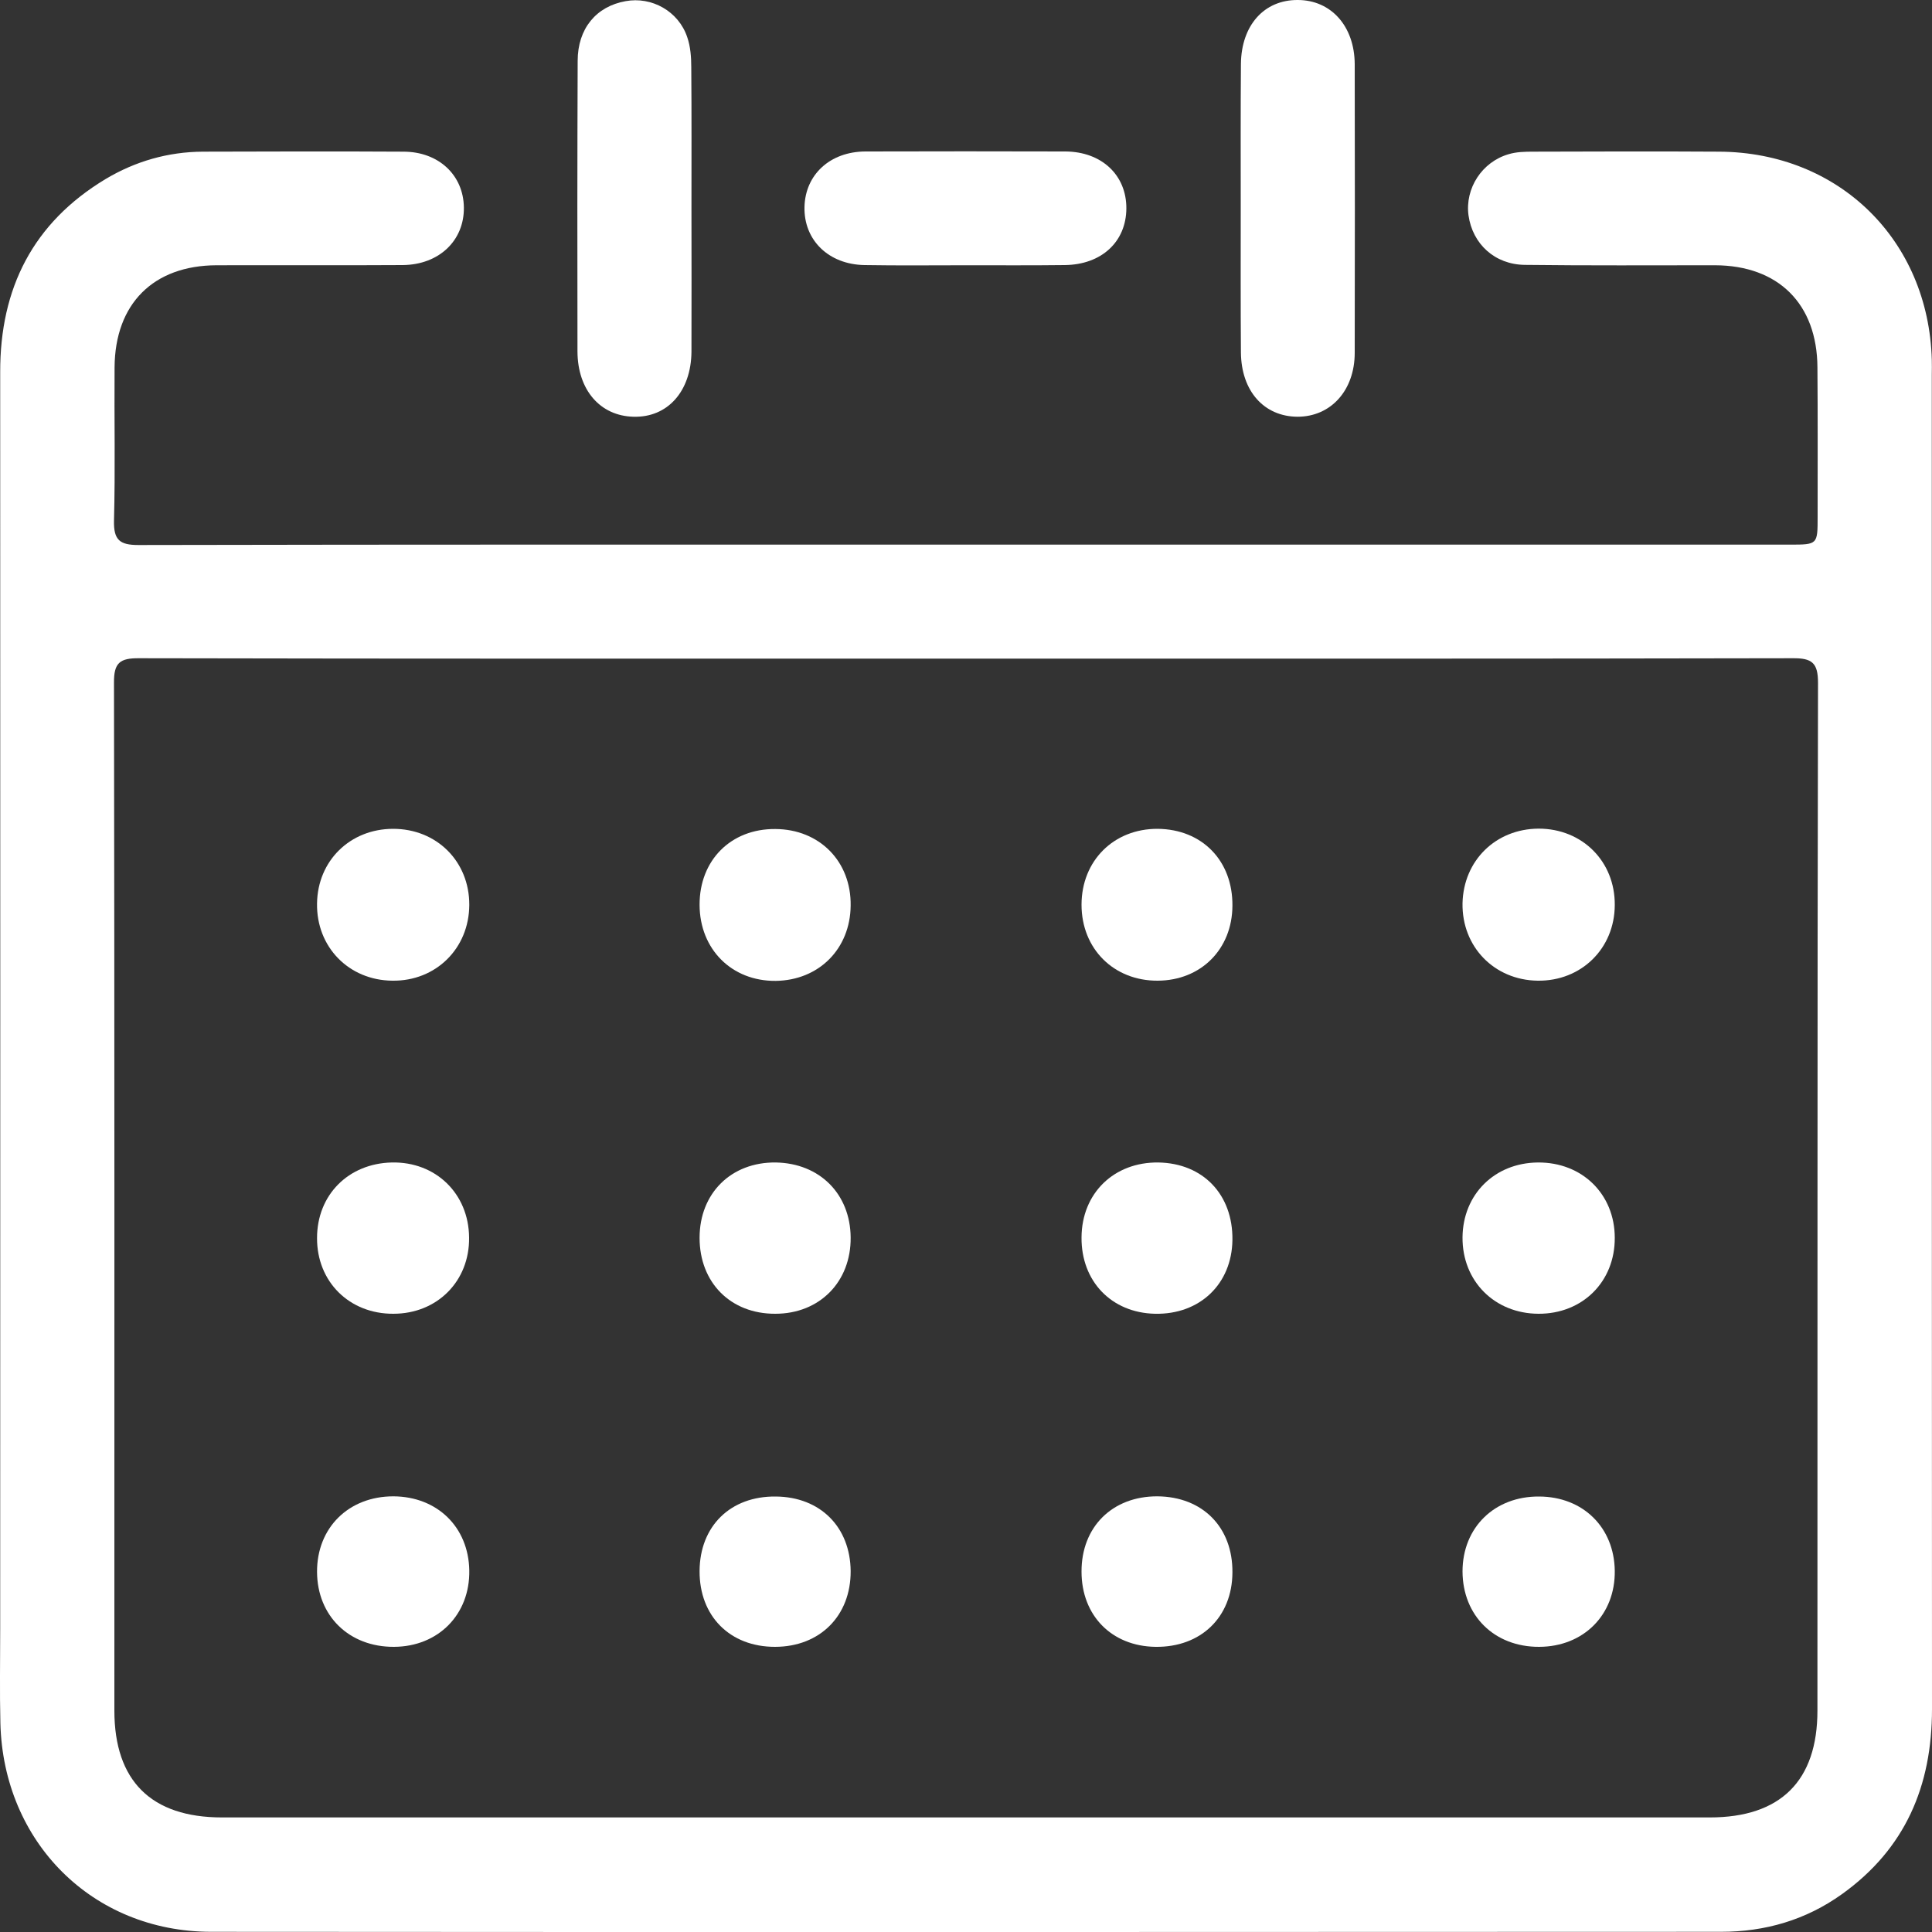
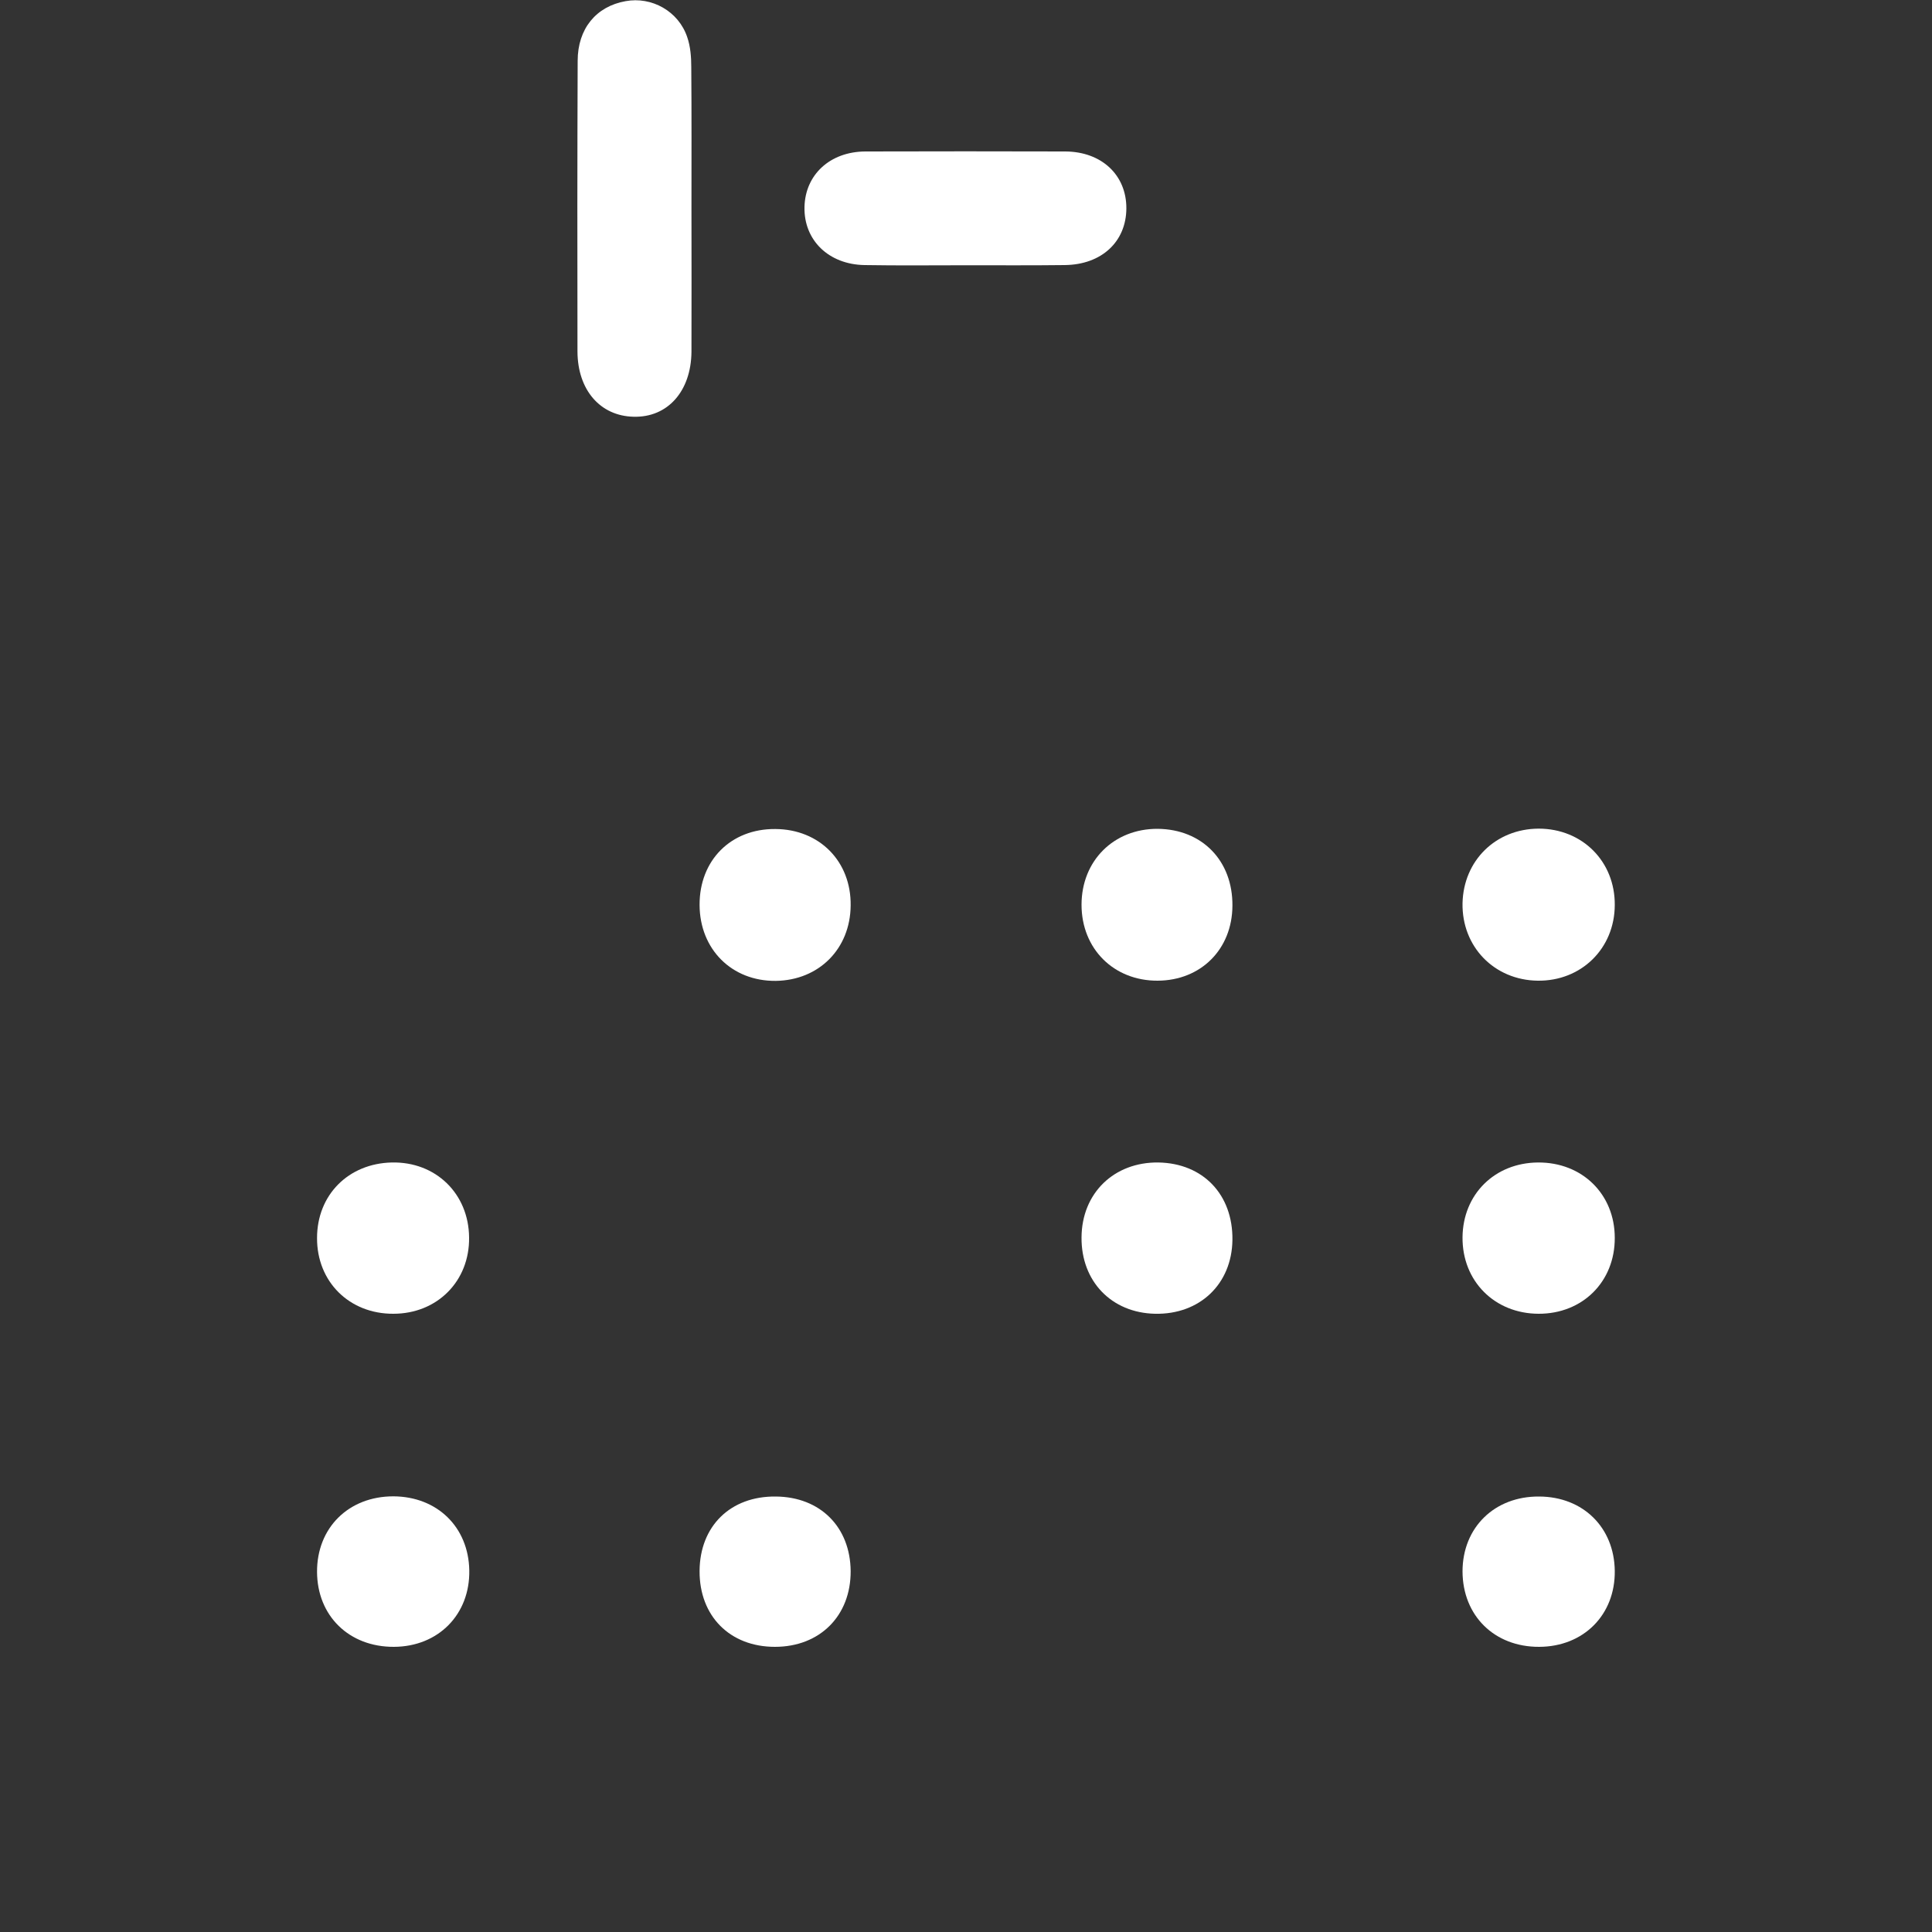
<svg xmlns="http://www.w3.org/2000/svg" width="10" height="10" viewBox="0 0 10 10" fill="none">
  <rect x="0" y="0" width="10" height="10" fill="#333333" stroke="none" />
  <g clip-path="url(#clip0_2592_9080)">
-     <path d="M5.006 2.819C6.425 2.819 7.844 2.819 9.263 2.819C9.408 2.819 9.408 2.819 9.408 2.675C9.408 2.417 9.409 2.159 9.407 1.901C9.405 1.573 9.205 1.374 8.877 1.373C8.549 1.373 8.221 1.375 7.892 1.371C7.737 1.369 7.622 1.263 7.601 1.115C7.582 0.976 7.67 0.838 7.809 0.798C7.849 0.786 7.892 0.785 7.934 0.785C8.256 0.784 8.577 0.783 8.898 0.785C9.519 0.788 9.982 1.243 9.999 1.863C10 1.888 9.999 1.913 9.999 1.938C9.999 4.241 9.999 6.543 10 8.846C10 9.244 9.862 9.569 9.534 9.804C9.347 9.938 9.136 9.999 8.908 9.999C6.302 10 3.697 10.001 1.092 9.999C0.478 9.998 0.017 9.534 0.002 8.919C-0.002 8.757 0.001 8.594 0.001 8.432C0.001 6.263 0.002 4.095 0.001 1.926C0 1.492 0.171 1.153 0.546 0.927C0.7 0.835 0.869 0.786 1.05 0.785C1.396 0.784 1.741 0.783 2.088 0.785C2.27 0.785 2.399 0.906 2.401 1.074C2.403 1.245 2.273 1.37 2.085 1.372C1.764 1.374 1.443 1.372 1.121 1.373C0.794 1.374 0.595 1.572 0.593 1.902C0.591 2.166 0.597 2.432 0.59 2.696C0.588 2.795 0.62 2.821 0.716 2.821C2.146 2.818 3.576 2.819 5.006 2.819ZM5 3.409C3.573 3.409 2.147 3.41 0.72 3.407C0.62 3.406 0.589 3.431 0.59 3.534C0.593 5.308 0.592 7.081 0.592 8.854C0.592 9.218 0.783 9.407 1.149 9.407C3.716 9.407 6.283 9.407 8.85 9.407C9.216 9.407 9.407 9.218 9.407 8.854C9.408 7.081 9.406 5.308 9.41 3.534C9.41 3.431 9.379 3.406 9.279 3.407C7.853 3.41 6.426 3.409 5 3.409Z" fill="white" />
    <path d="M3.579 1.079C3.579 1.326 3.58 1.573 3.579 1.821C3.577 2.026 3.455 2.162 3.279 2.157C3.107 2.153 2.99 2.019 2.989 1.82C2.988 1.318 2.988 0.817 2.99 0.315C2.99 0.148 3.086 0.033 3.238 0.006C3.373 -0.019 3.512 0.058 3.557 0.192C3.574 0.241 3.578 0.296 3.578 0.348C3.58 0.591 3.579 0.835 3.579 1.079Z" fill="white" />
-     <path d="M6.422 1.072C6.422 0.825 6.421 0.578 6.423 0.331C6.425 0.131 6.543 -0.001 6.717 2.84036e-06C6.889 0 7.011 0.135 7.012 0.332C7.013 0.83 7.013 1.328 7.012 1.826C7.012 2.021 6.888 2.157 6.716 2.157C6.543 2.156 6.425 2.025 6.423 1.825C6.421 1.574 6.422 1.323 6.422 1.072Z" fill="white" />
    <path d="M5.004 1.373C4.828 1.373 4.652 1.375 4.475 1.372C4.289 1.369 4.16 1.243 4.164 1.071C4.168 0.904 4.296 0.785 4.479 0.784C4.824 0.783 5.169 0.783 5.514 0.784C5.703 0.785 5.831 0.907 5.83 1.079C5.829 1.251 5.702 1.37 5.511 1.372C5.342 1.374 5.173 1.373 5.004 1.373Z" fill="white" />
-     <path d="M2.429 4.684C2.428 4.909 2.256 5.079 2.031 5.076C1.805 5.074 1.637 4.901 1.641 4.676C1.644 4.455 1.812 4.291 2.033 4.29C2.26 4.289 2.43 4.459 2.429 4.684Z" fill="white" />
    <path d="M8.358 4.685C8.357 4.91 8.184 5.079 7.959 5.076C7.734 5.073 7.566 4.9 7.57 4.675C7.575 4.454 7.742 4.29 7.964 4.289C8.19 4.289 8.36 4.459 8.358 4.685Z" fill="white" />
    <path d="M2.428 6.405C2.431 6.631 2.263 6.8 2.036 6.8C1.808 6.801 1.64 6.634 1.641 6.408C1.641 6.185 1.803 6.022 2.028 6.017C2.255 6.012 2.426 6.178 2.428 6.405Z" fill="white" />
    <path d="M8.358 6.407C8.359 6.634 8.191 6.801 7.963 6.8C7.736 6.799 7.568 6.631 7.57 6.404C7.572 6.182 7.736 6.019 7.96 6.017C8.189 6.015 8.358 6.181 8.358 6.407Z" fill="white" />
    <path d="M2.039 8.524C1.807 8.525 1.642 8.364 1.641 8.136C1.64 7.908 1.804 7.745 2.036 7.745C2.263 7.746 2.425 7.904 2.429 8.128C2.433 8.356 2.269 8.523 2.039 8.524Z" fill="white" />
    <path d="M7.967 8.524C7.735 8.525 7.571 8.363 7.57 8.134C7.57 7.906 7.736 7.744 7.967 7.746C8.194 7.747 8.355 7.906 8.358 8.13C8.361 8.358 8.197 8.523 7.967 8.524Z" fill="white" />
    <path d="M6.379 6.418C6.376 6.646 6.21 6.805 5.978 6.8C5.753 6.795 5.596 6.632 5.598 6.405C5.599 6.176 5.766 6.014 5.996 6.017C6.227 6.021 6.382 6.183 6.379 6.418Z" fill="white" />
-     <path d="M3.621 6.407C3.621 6.176 3.785 6.014 4.016 6.017C4.242 6.021 4.401 6.179 4.403 6.405C4.405 6.635 4.242 6.8 4.013 6.8C3.782 6.801 3.621 6.639 3.621 6.407Z" fill="white" />
    <path d="M6.379 4.688C6.378 4.913 6.216 5.075 5.992 5.076C5.765 5.077 5.598 4.911 5.598 4.683C5.598 4.455 5.765 4.289 5.992 4.29C6.222 4.292 6.381 4.455 6.379 4.688Z" fill="white" />
    <path d="M3.621 4.684C3.62 4.453 3.783 4.289 4.013 4.291C4.241 4.292 4.406 4.458 4.403 4.687C4.401 4.911 4.239 5.074 4.015 5.077C3.788 5.079 3.622 4.914 3.621 4.684Z" fill="white" />
    <path d="M3.621 8.132C3.622 7.899 3.781 7.743 4.016 7.746C4.246 7.748 4.401 7.904 4.403 8.132C4.404 8.363 4.244 8.524 4.011 8.524C3.778 8.524 3.62 8.365 3.621 8.132Z" fill="white" />
-     <path d="M6.379 8.139C6.378 8.37 6.216 8.527 5.981 8.524C5.754 8.521 5.598 8.362 5.598 8.135C5.597 7.903 5.758 7.744 5.991 7.745C6.225 7.747 6.381 7.905 6.379 8.139Z" fill="white" />
  </g>
  <defs>
    <clipPath id="clip0_2592_9080">
      <rect width="10" height="10" fill="white" />
    </clipPath>
  </defs>
</svg>